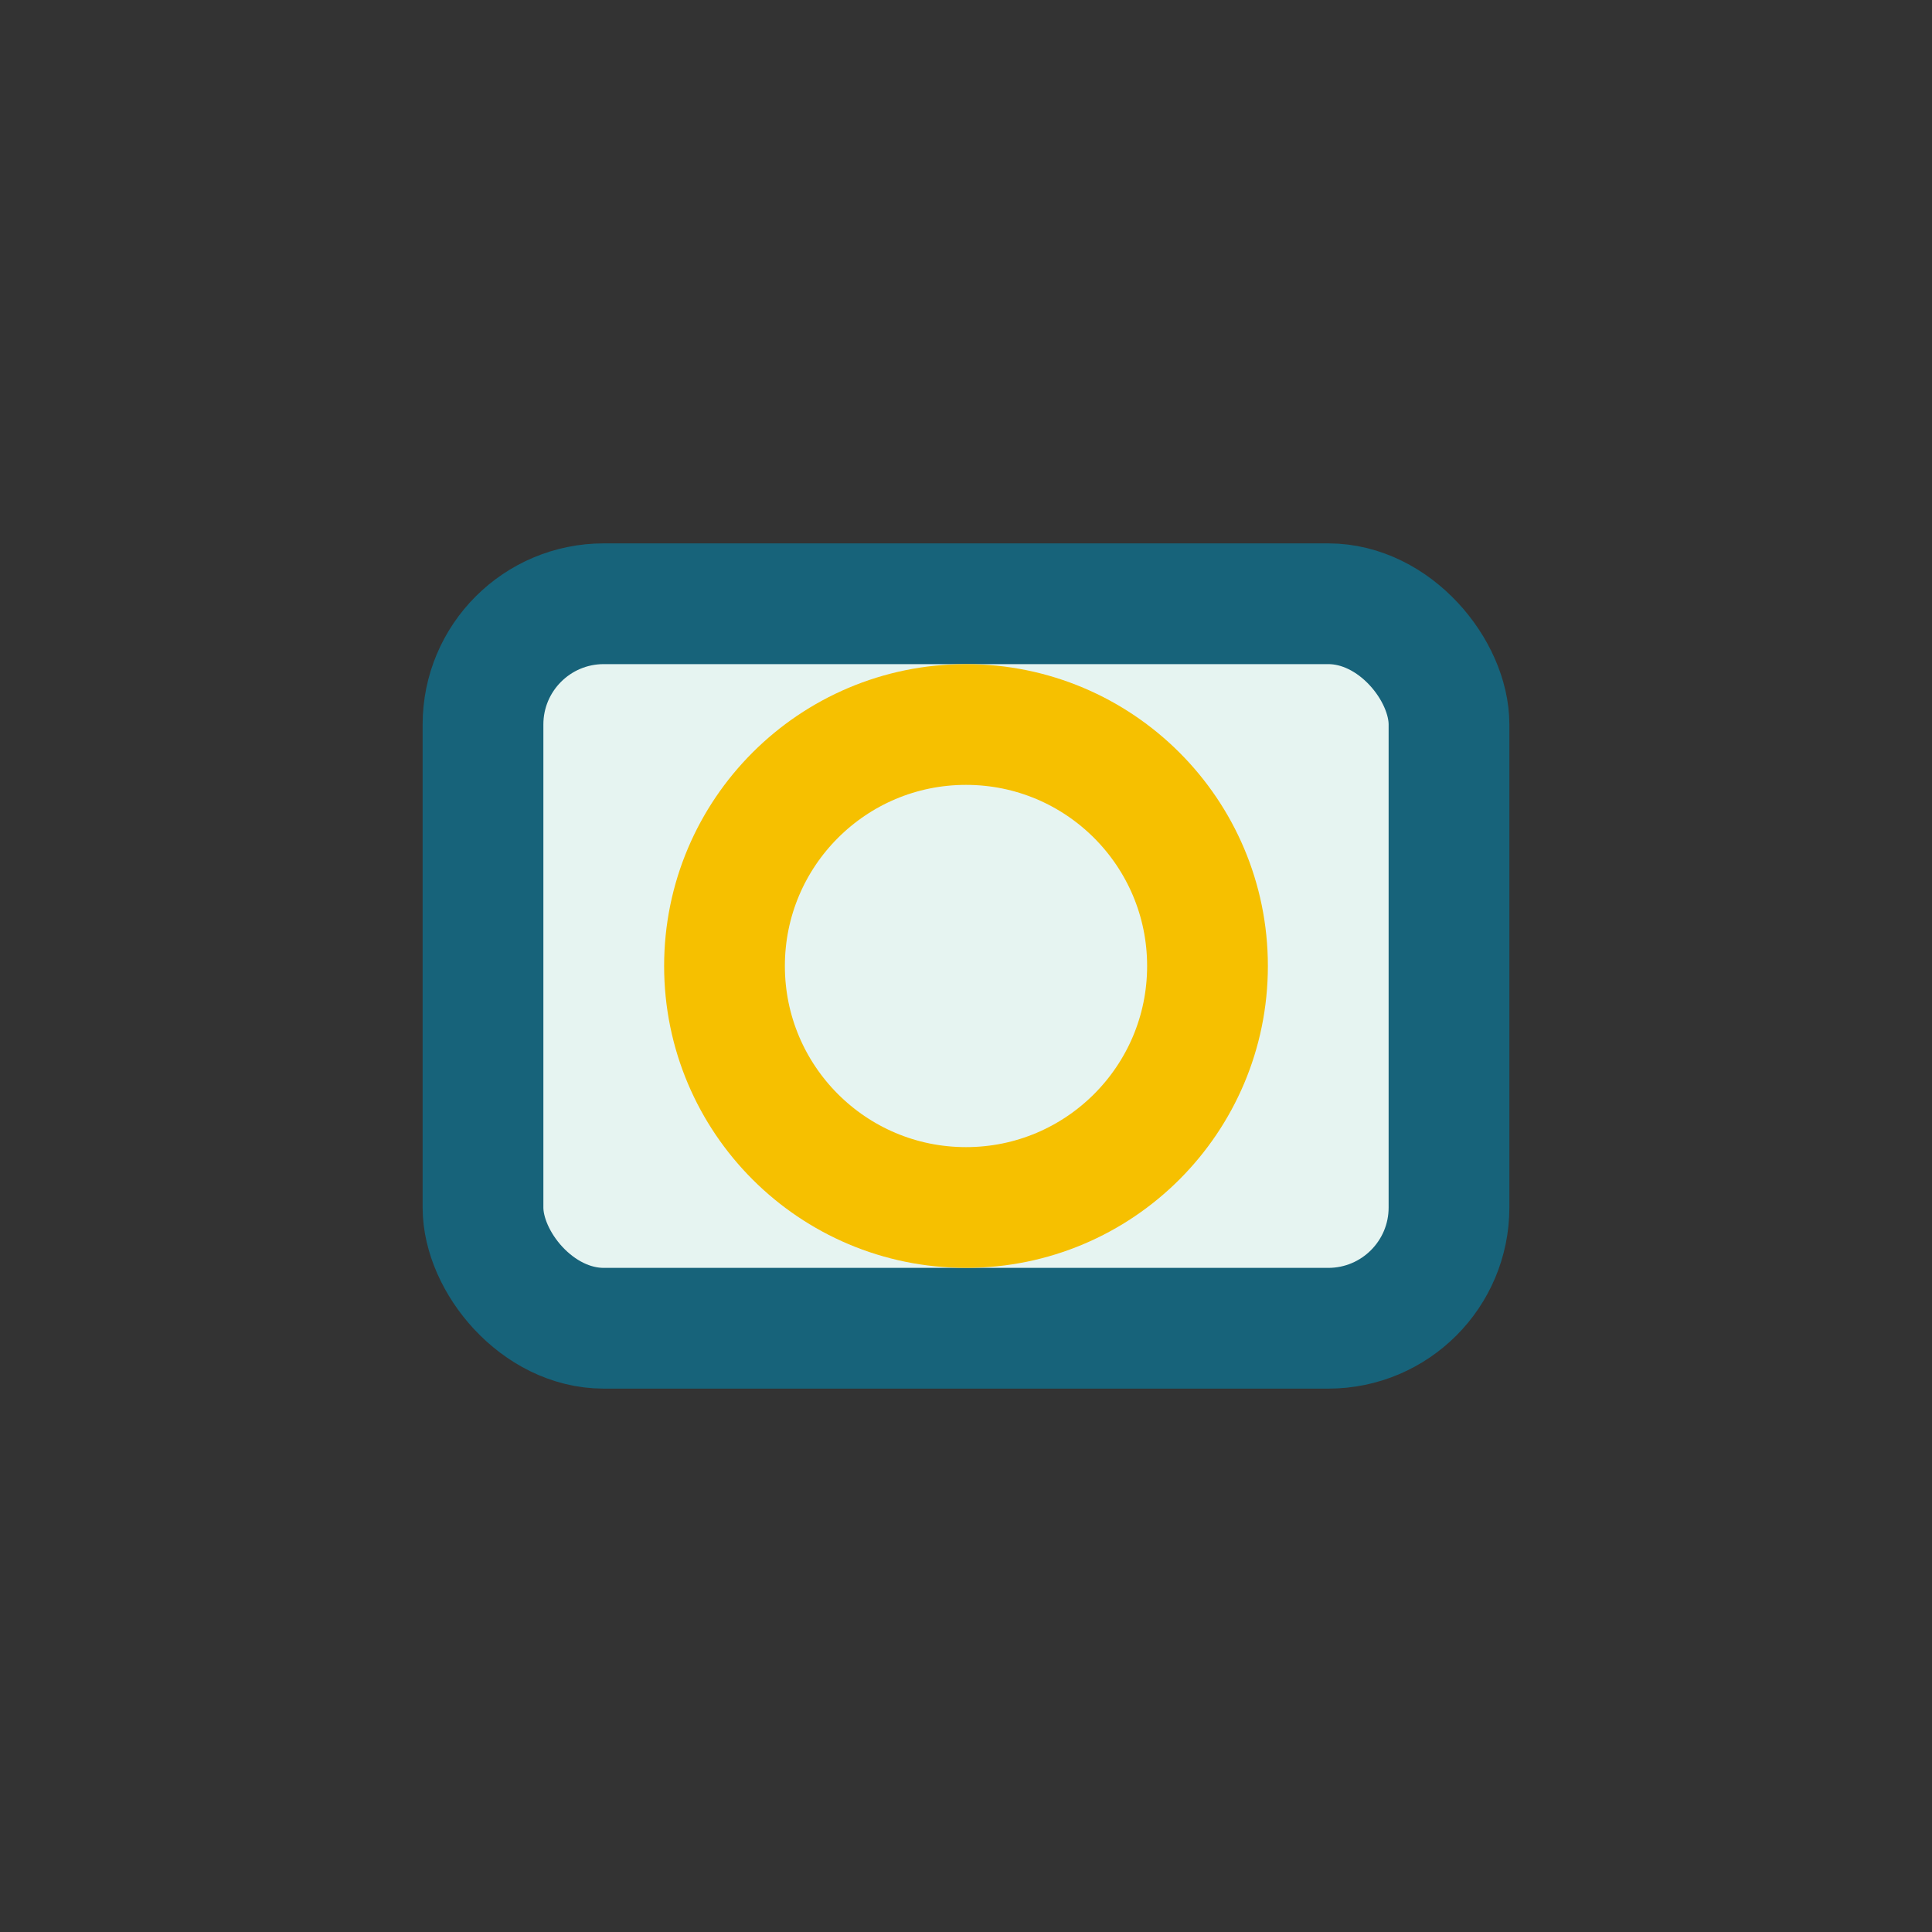
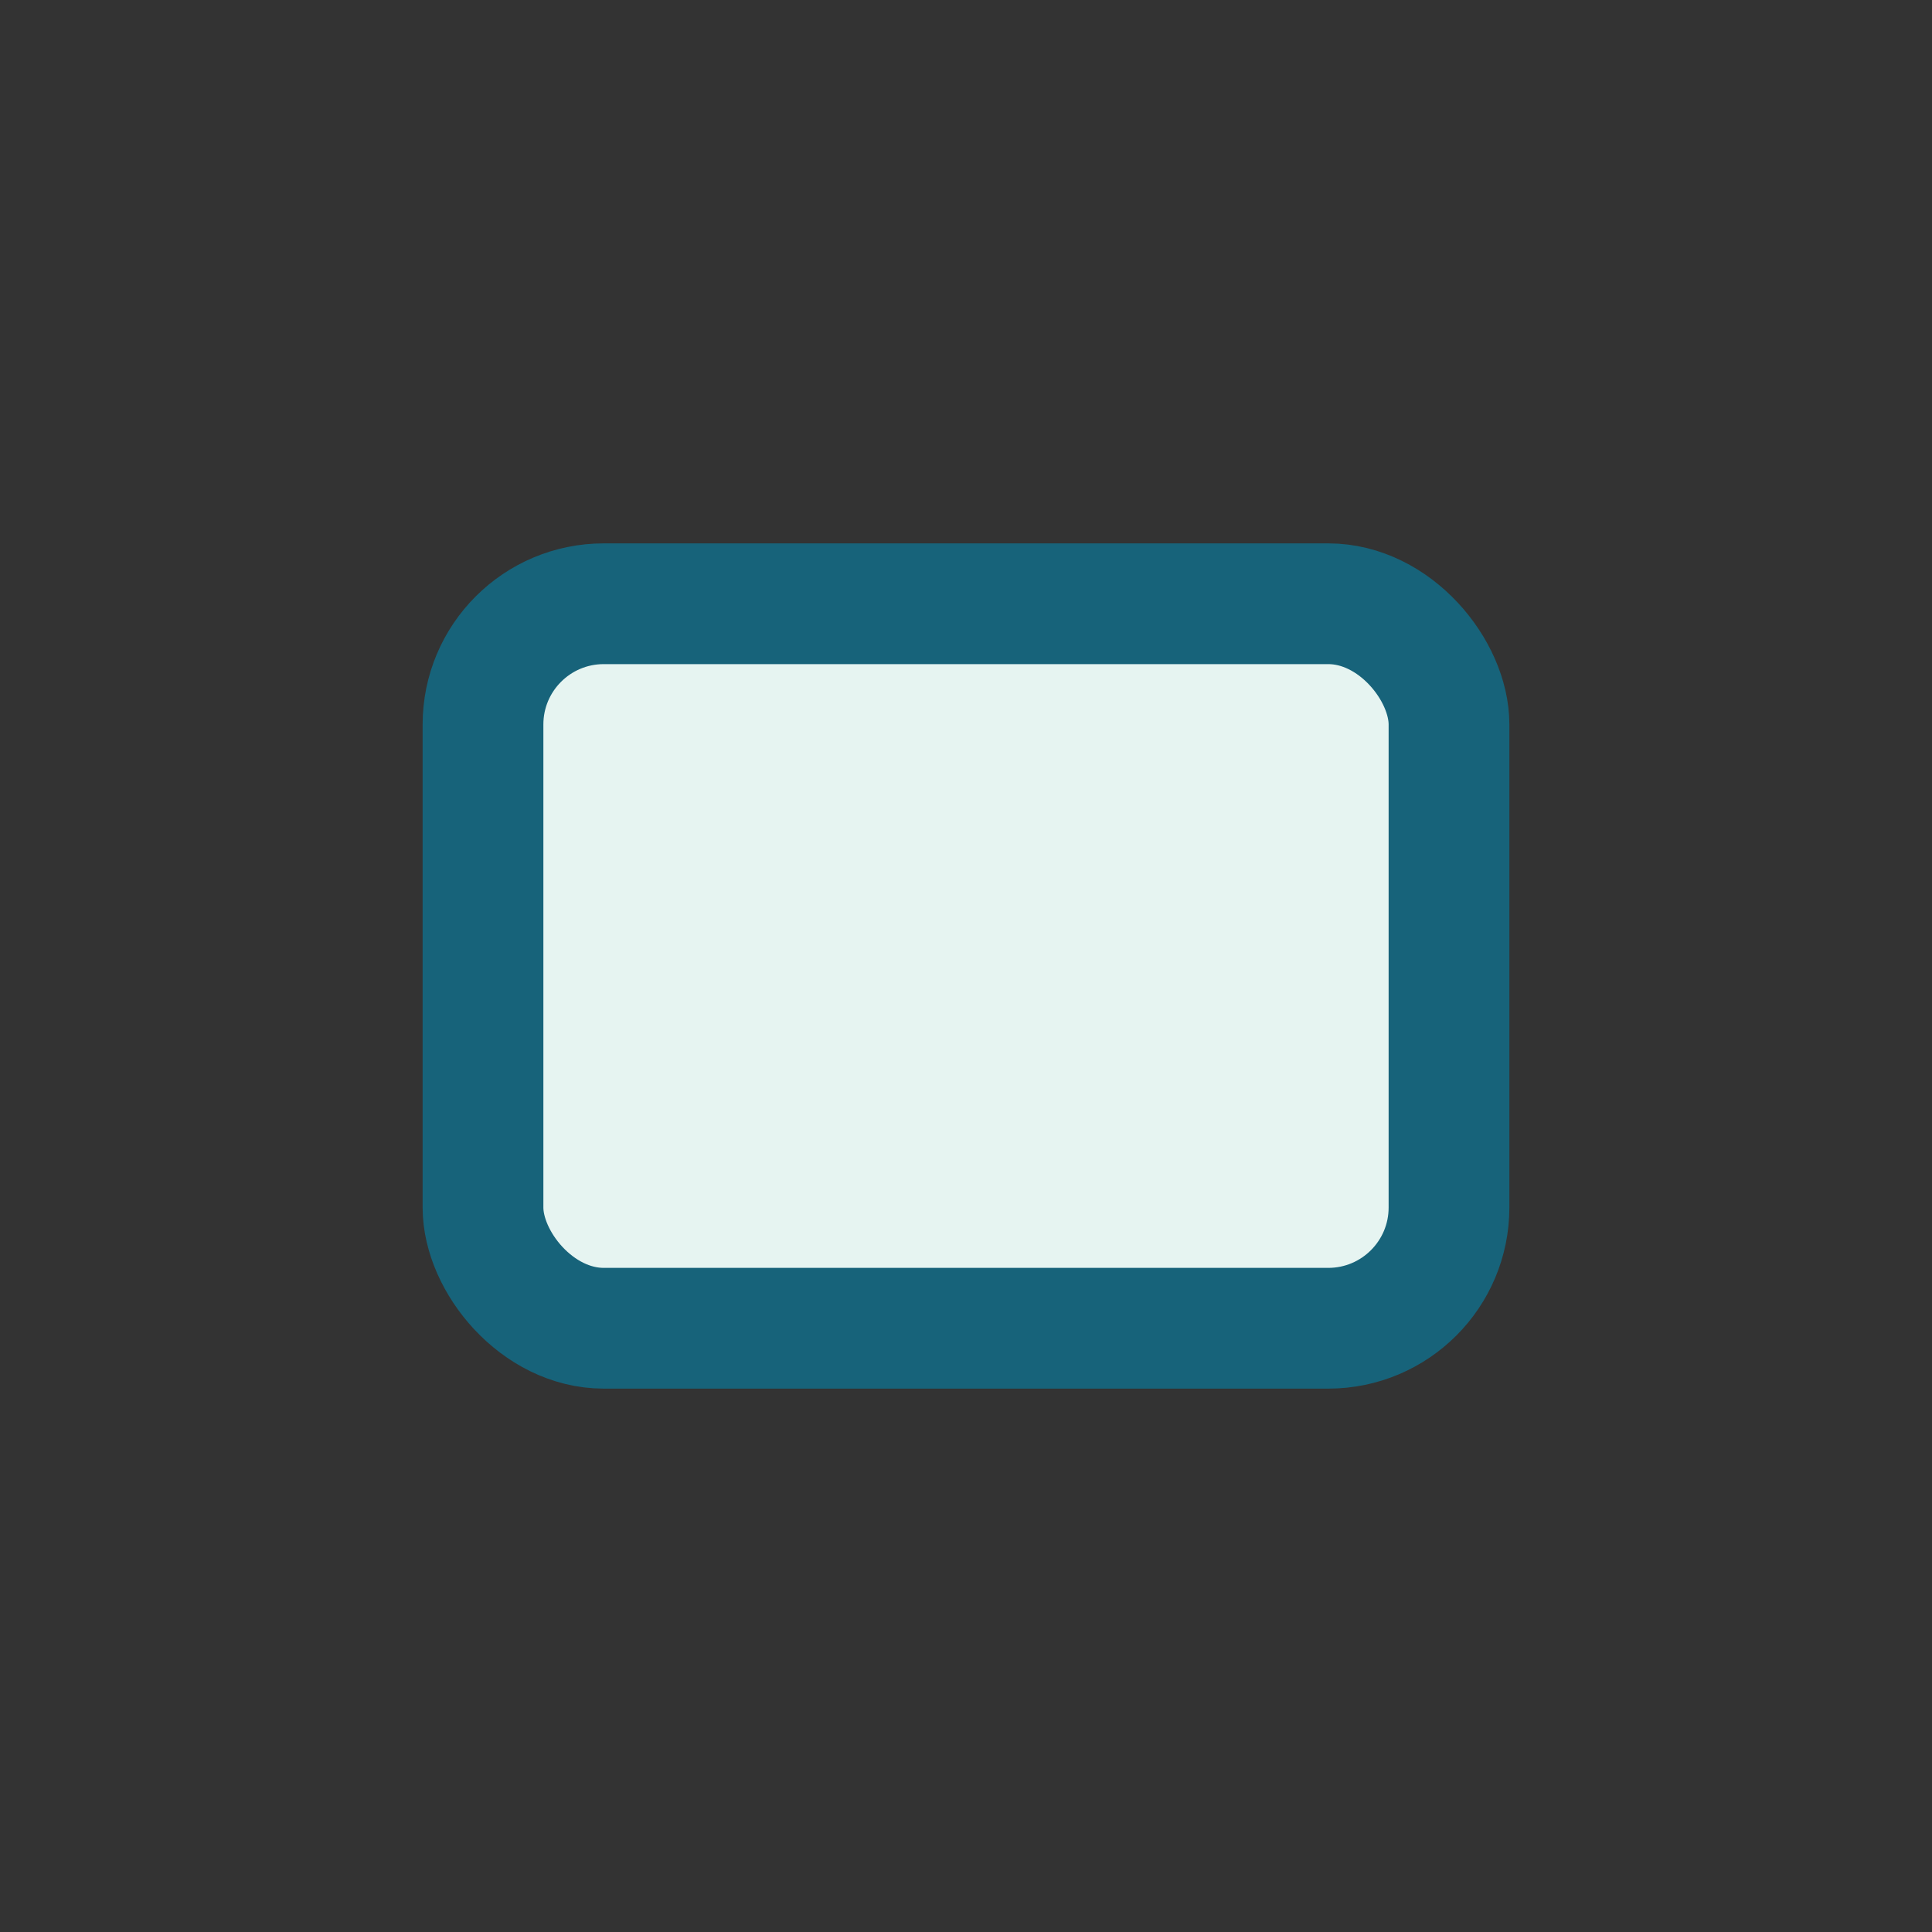
<svg xmlns="http://www.w3.org/2000/svg" width="32" height="32" viewBox="0 0 32 32">
  <rect x="0" y="0" width="32" height="32" fill="#333333" stroke="none" />
  <rect x="8" y="10" width="16" height="12" rx="2" fill="#e6f4f1" stroke="#17637a" stroke-width="2" />
-   <circle cx="16" cy="16" r="4" fill="none" stroke="#f6c000" stroke-width="2" />
</svg>